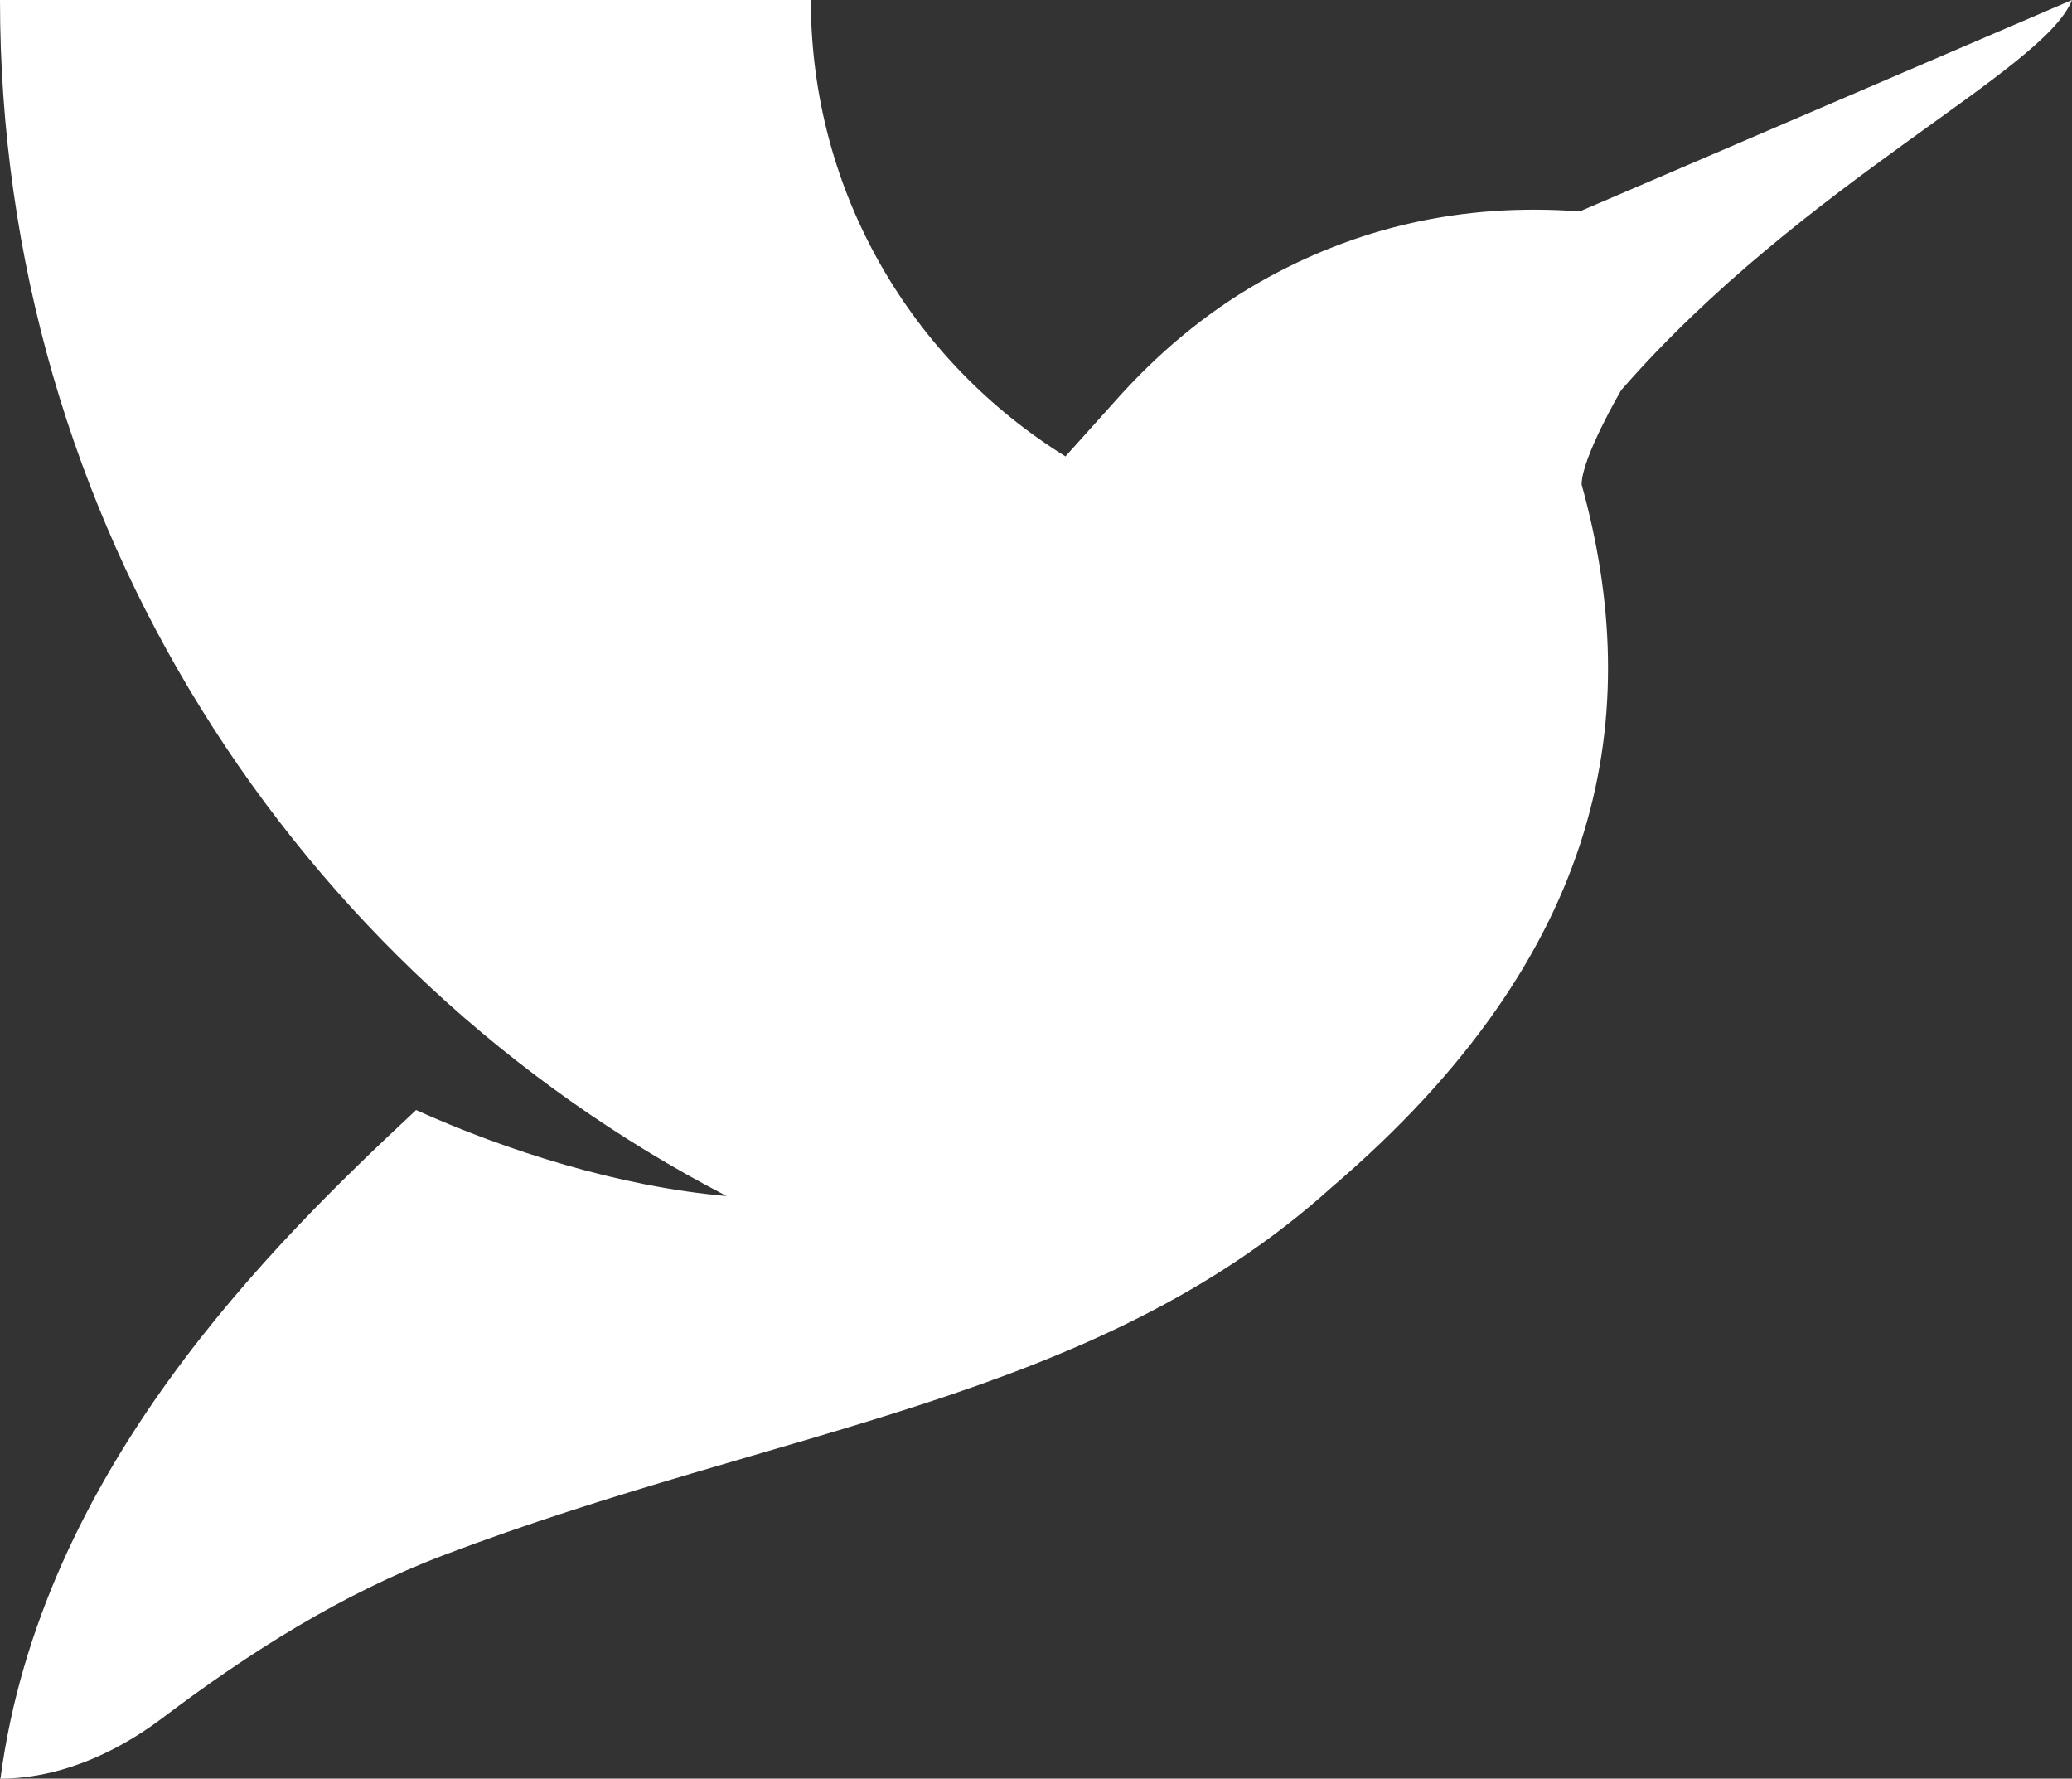
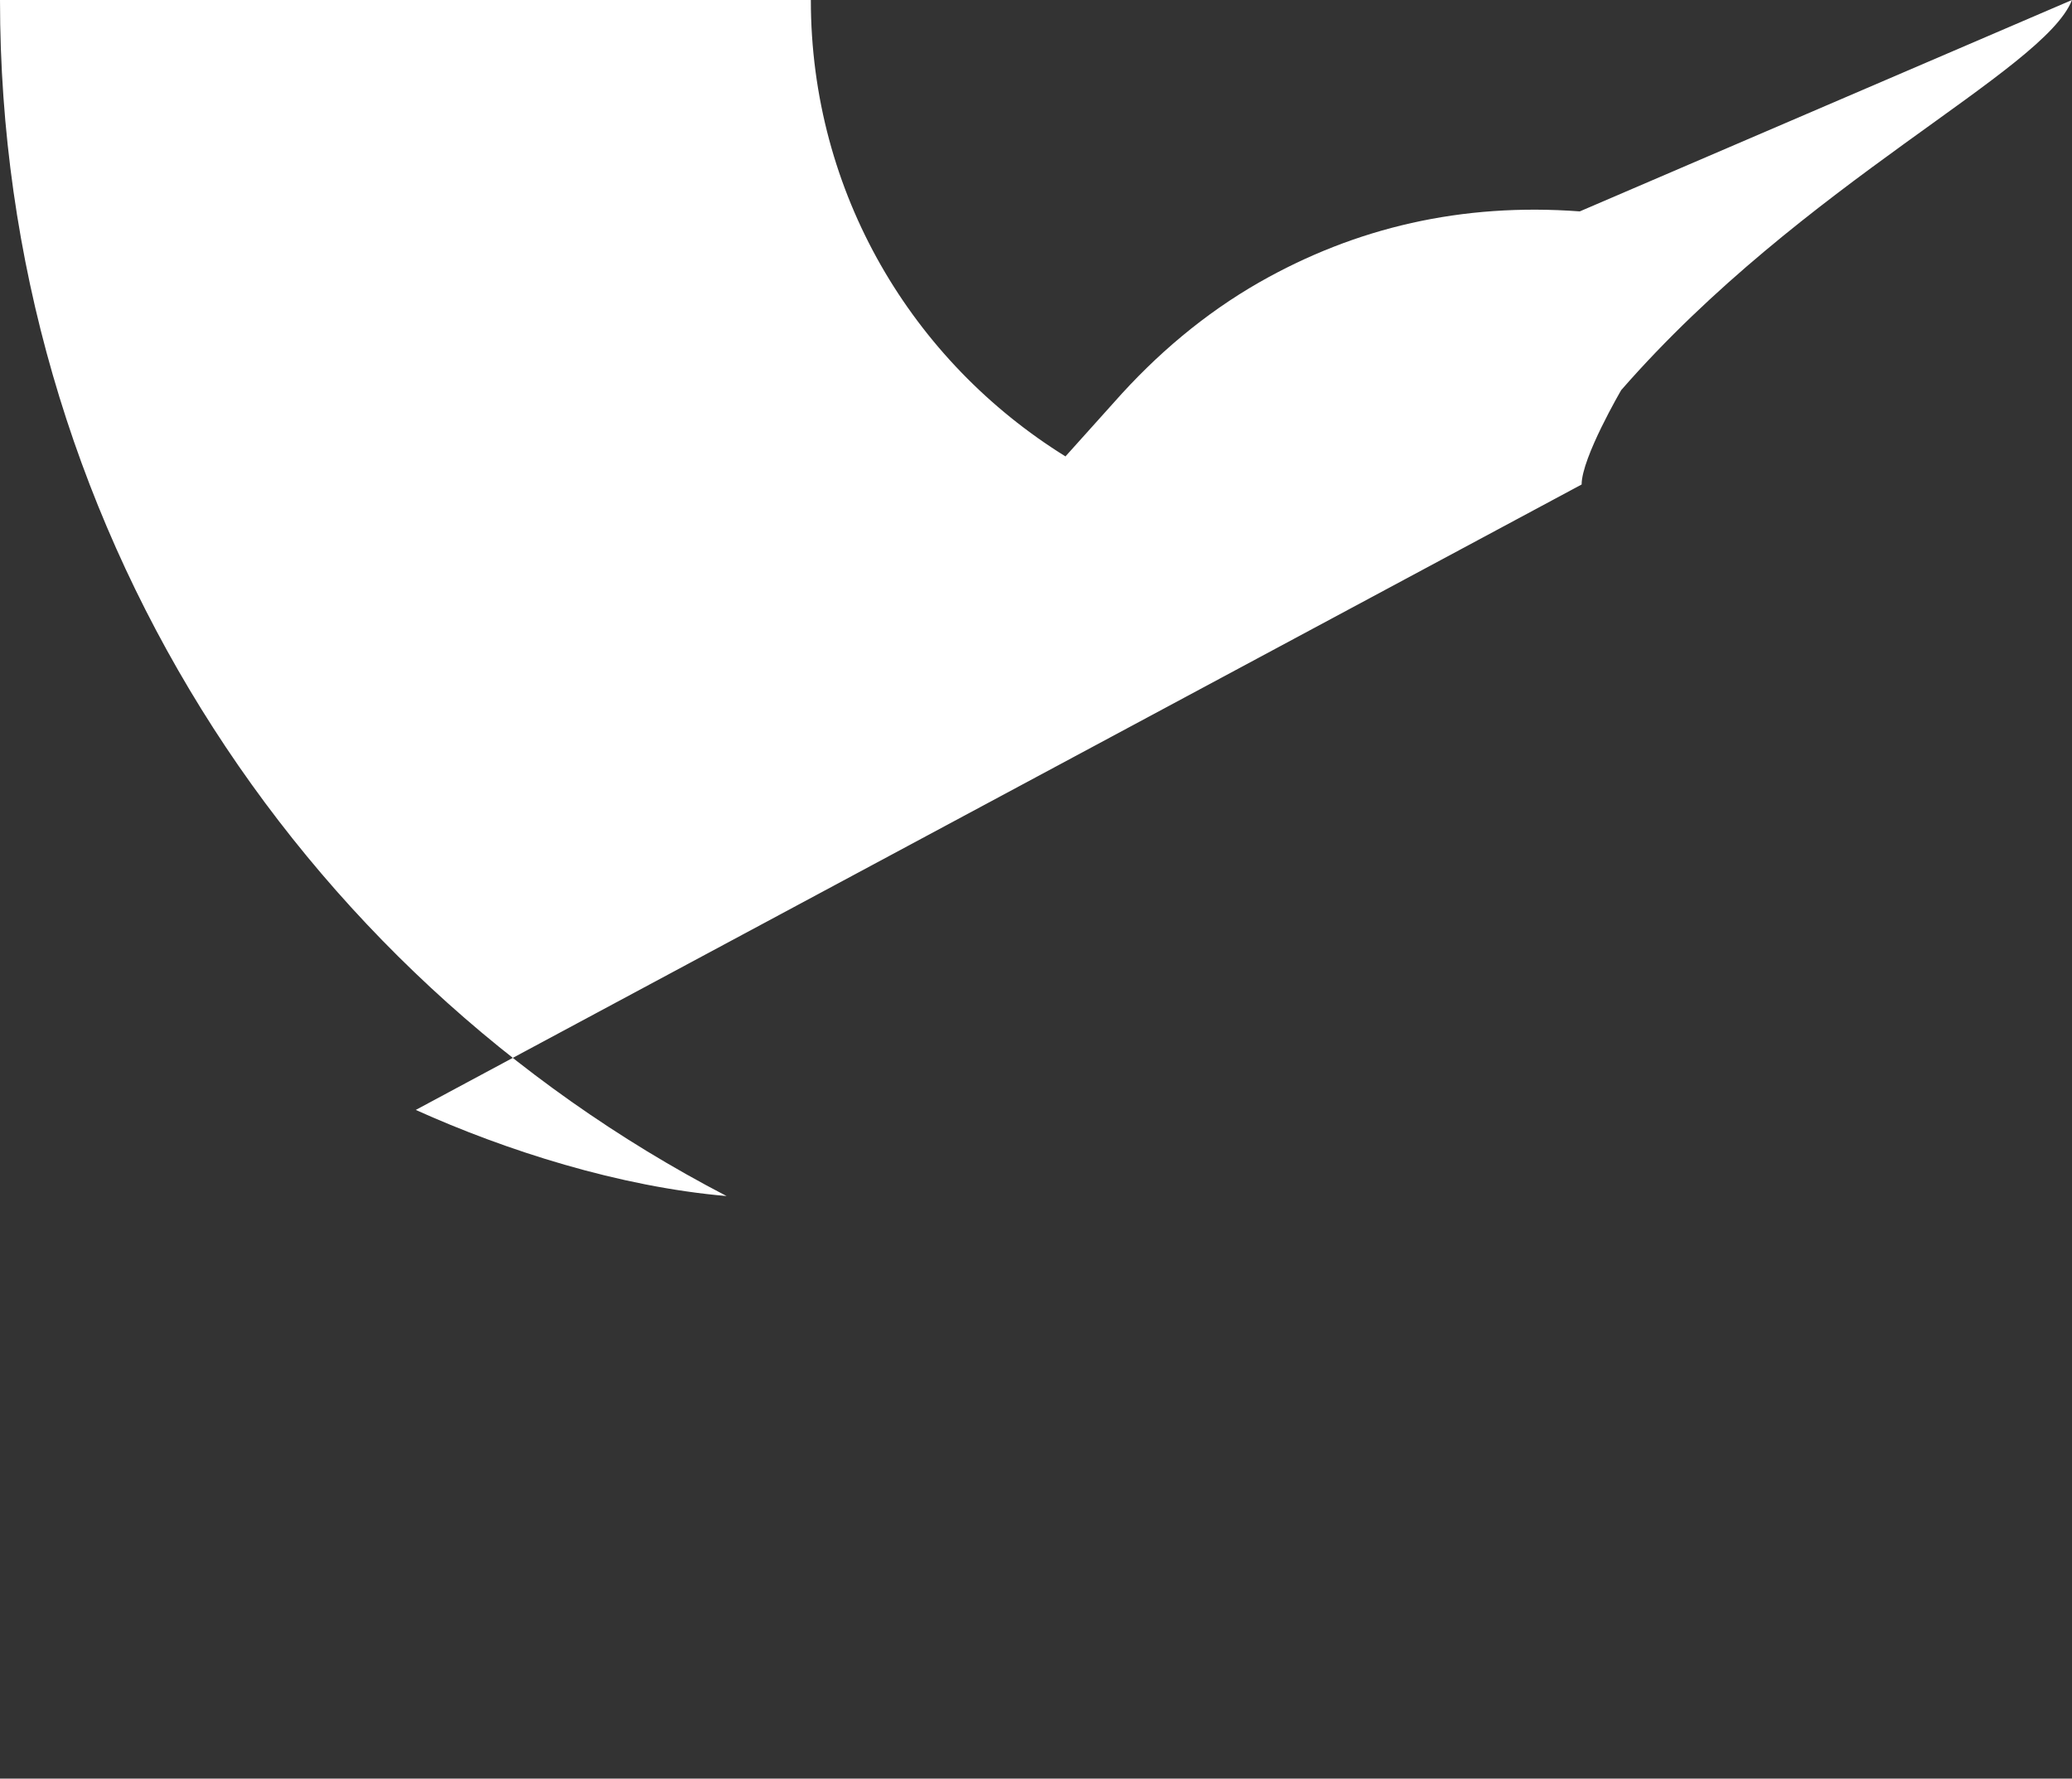
<svg xmlns="http://www.w3.org/2000/svg" id="Layer_1" data-name="Layer 1" viewBox="0 0 45 38.62">
  <rect x="0" y="0" width="45" height="38.62" fill="#333333" stroke="none" />
  <defs>
    <style>
      .cls-1 {
        fill: #fff;
      }
    </style>
  </defs>
  <g id="Artwork_1-2" data-name="Artwork 1-2">
-     <path class="cls-1" d="M9.03,24.1c1.95.88,4.42,1.67,6.75,1.87C6.4,21.1,0,11.3,0,0h17.61c0,4.2,2.21,7.85,5.53,9.91l1.06-1.18c.91-1.03,1.96-1.92,3.15-2.6,2.09-1.19,4.4-1.73,6.96-1.54L45,0c-.61,1.55-5.84,3.95-9.79,8.47,0,0-.86,1.47-.86,2.05h0c1.37,4.94.56,10.15-5.44,15.27-5.14,4.63-11.95,5.19-19.28,7.98-2.21.84-4.22,2.11-6.11,3.54-1.09.82-2.32,1.31-3.51,1.31.88-6.68,5.88-11.58,9.02-14.51h0Z" />
+     <path class="cls-1" d="M9.03,24.1c1.95.88,4.42,1.67,6.75,1.87C6.4,21.1,0,11.3,0,0h17.61c0,4.2,2.21,7.85,5.53,9.91l1.06-1.18c.91-1.03,1.96-1.92,3.15-2.6,2.09-1.19,4.4-1.73,6.96-1.54L45,0c-.61,1.55-5.84,3.95-9.79,8.47,0,0-.86,1.47-.86,2.05h0h0Z" />
  </g>
</svg>